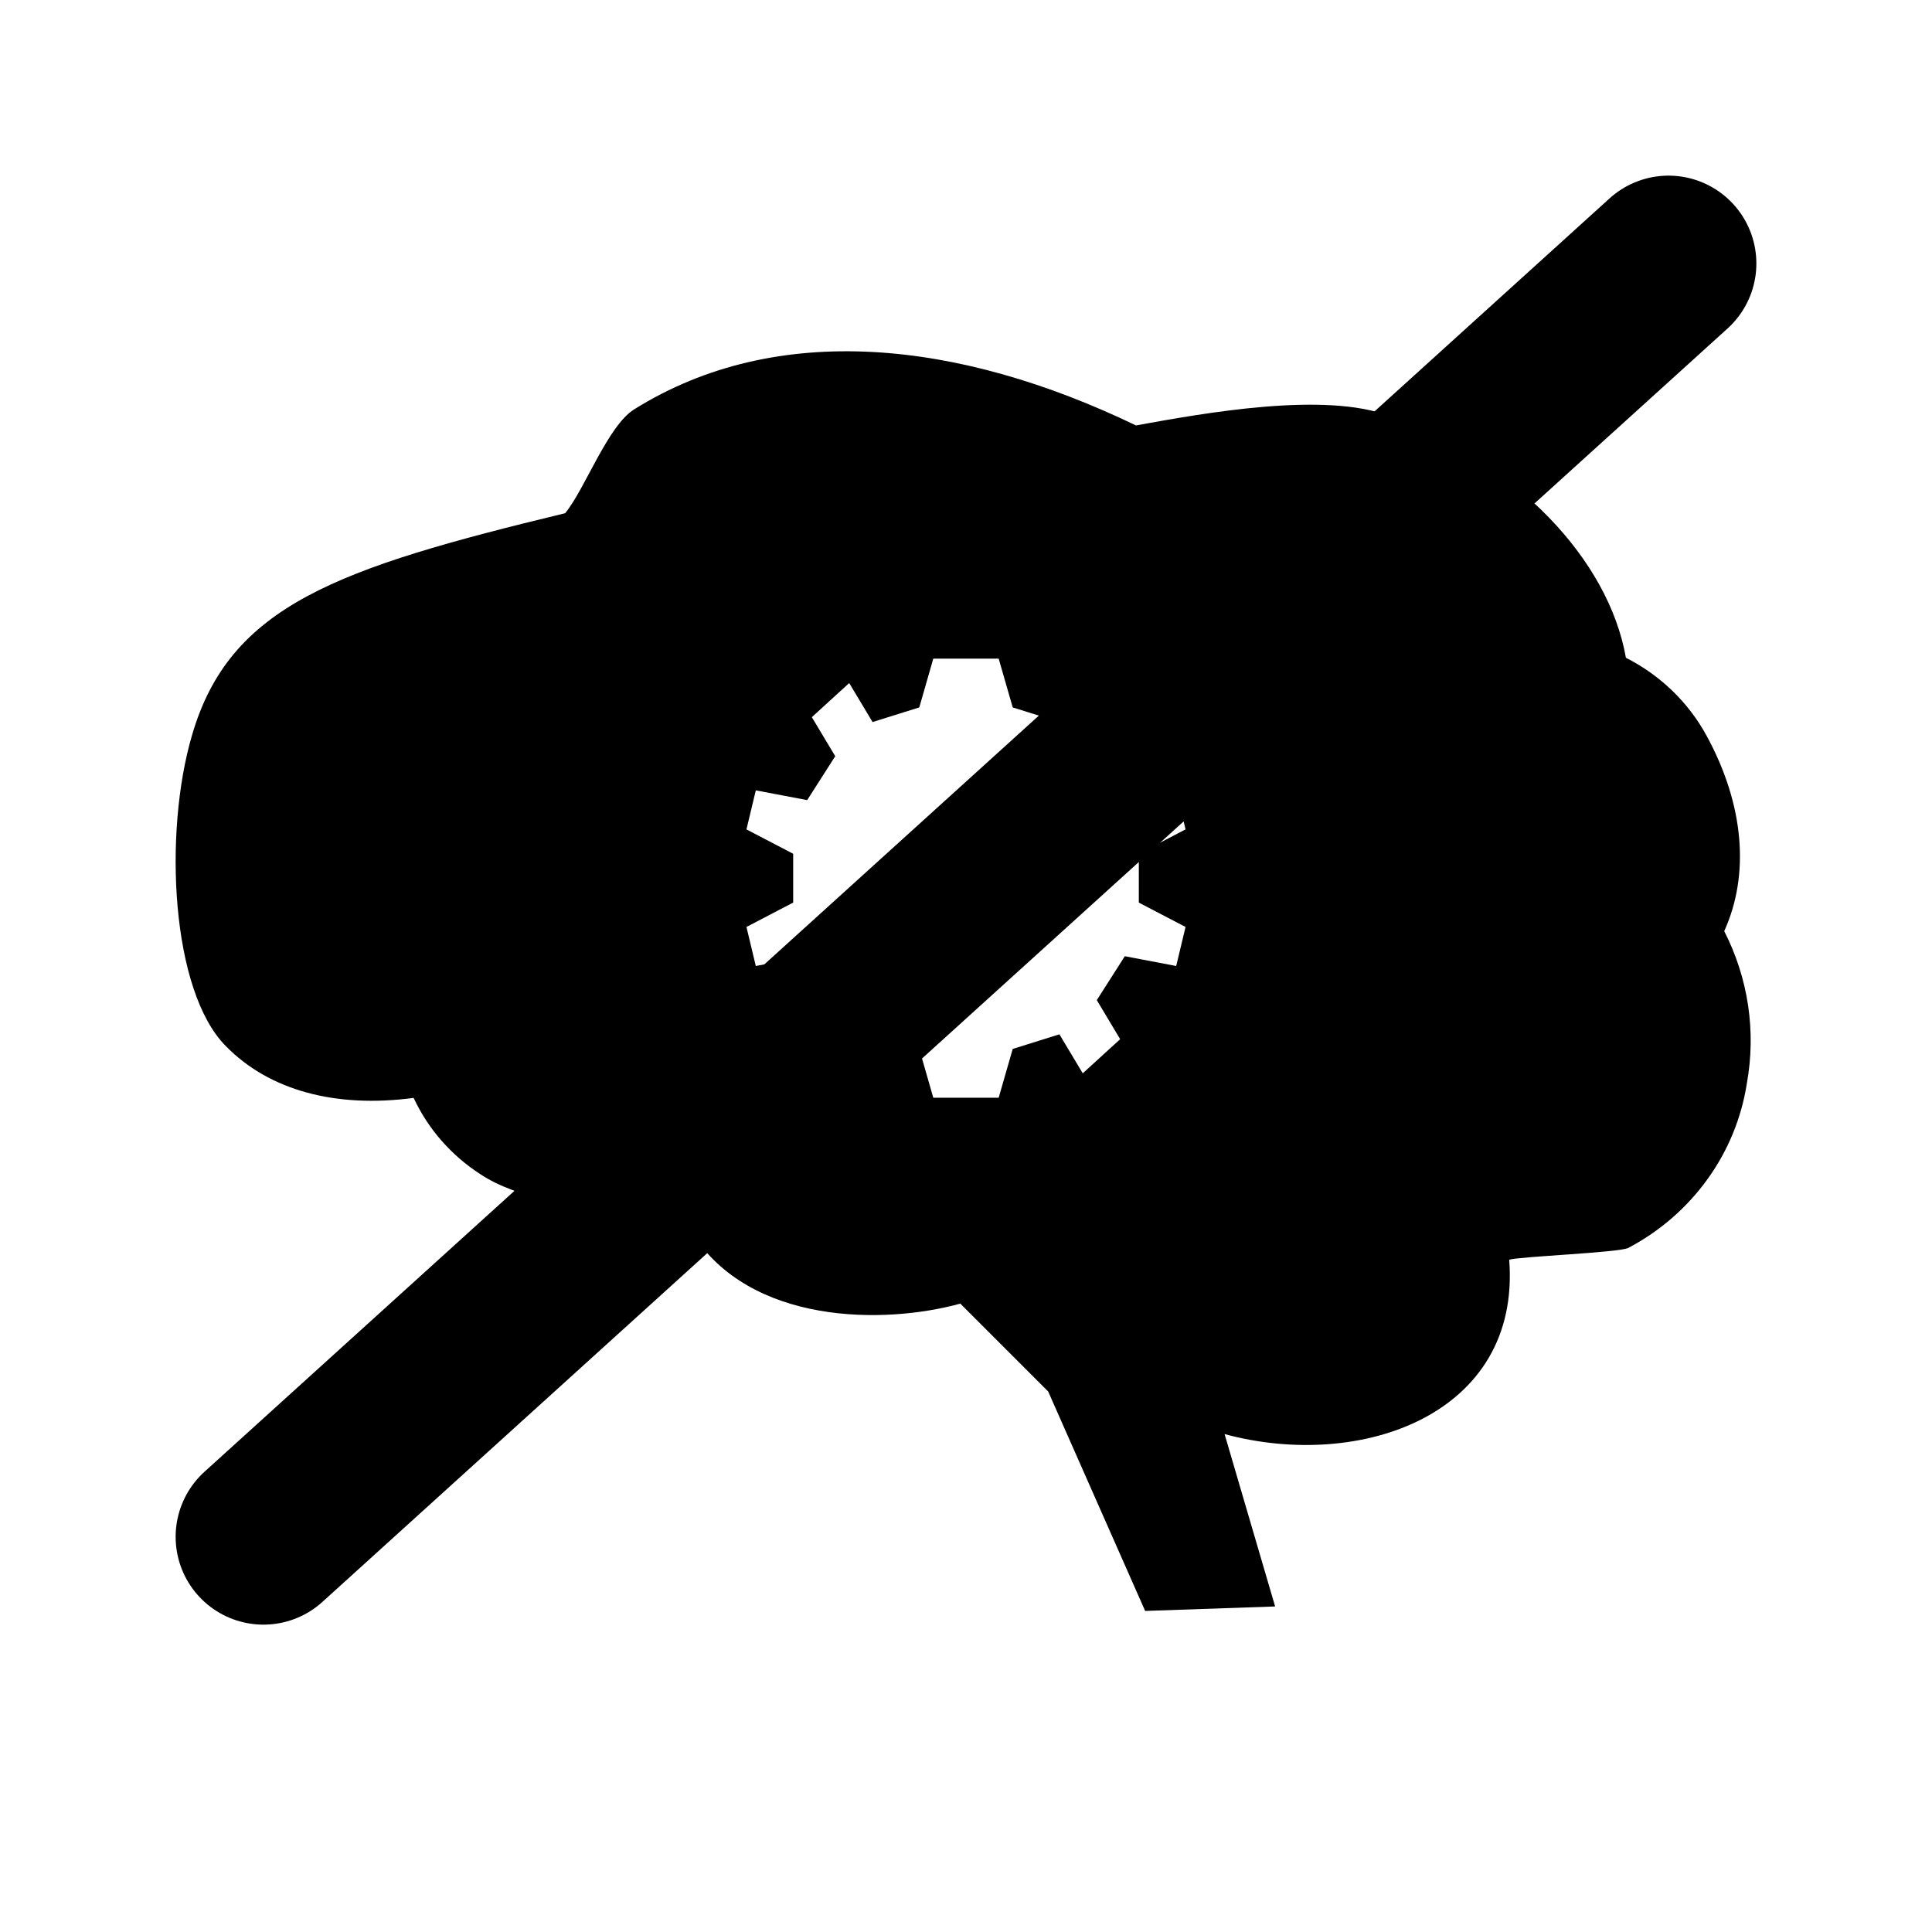
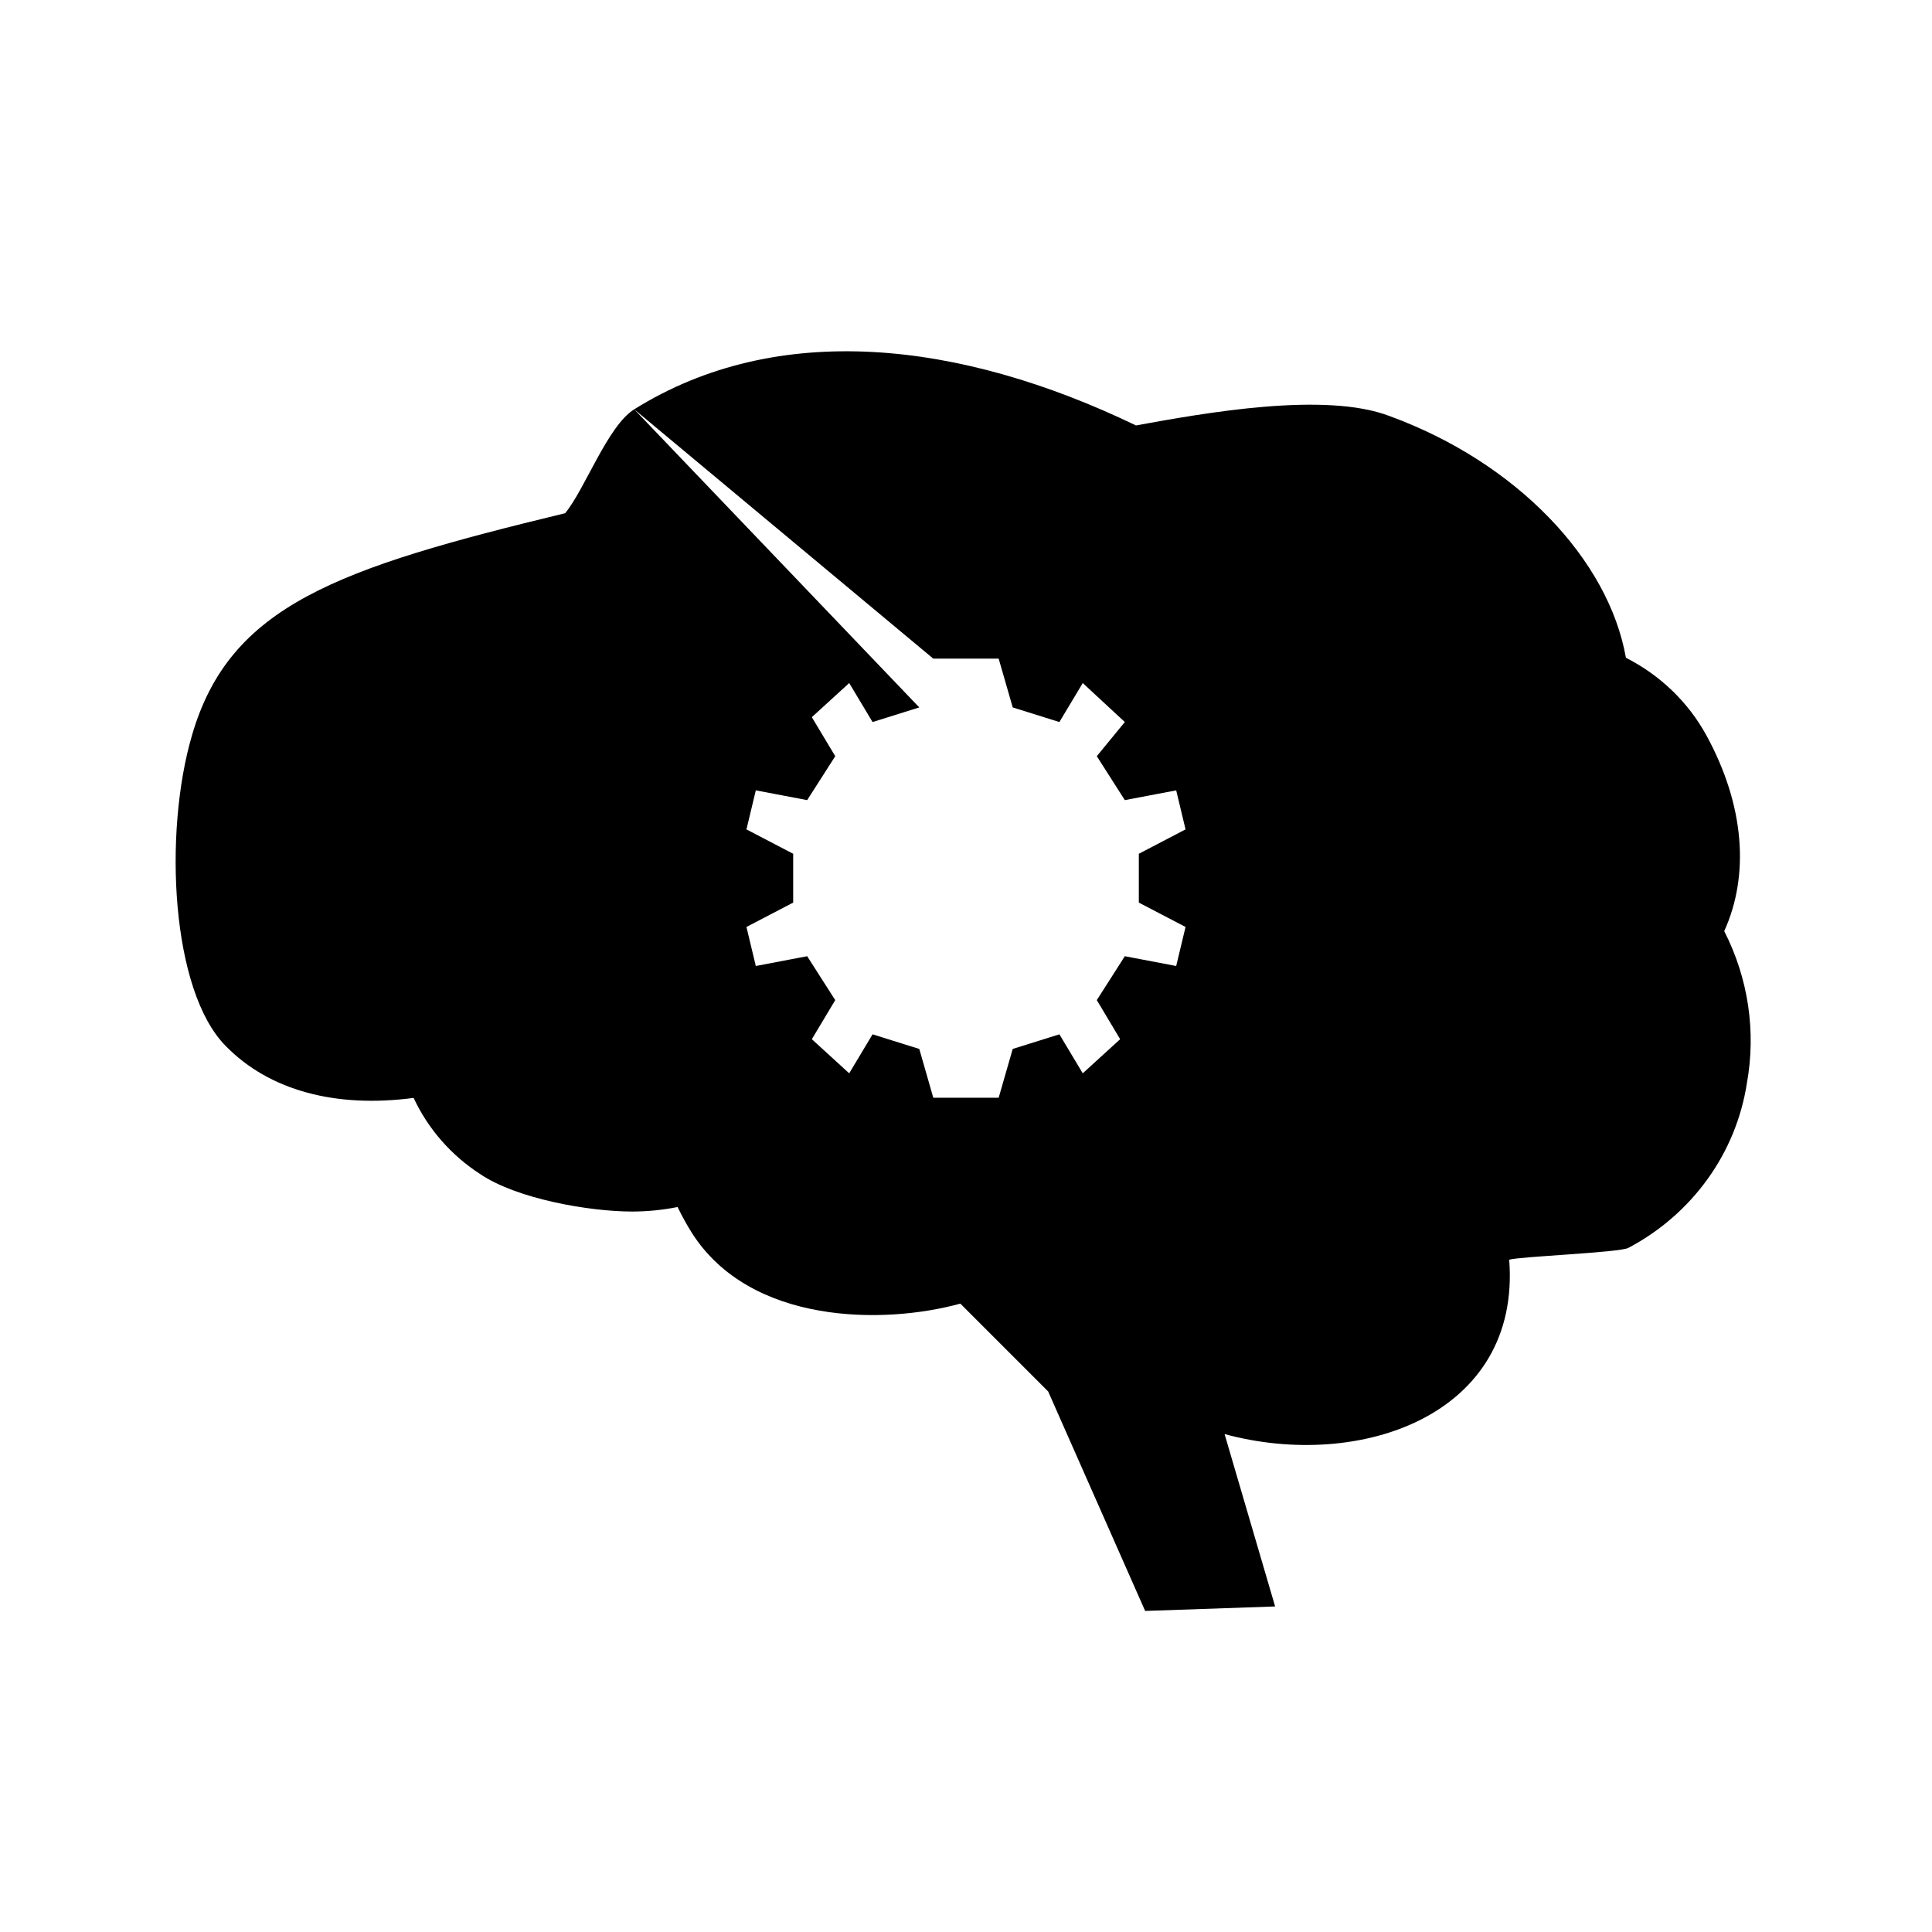
<svg xmlns="http://www.w3.org/2000/svg" width="44" height="44" viewBox="0 0 44 44" fill="none">
-   <path d="M14.444 9.322C17.704 7.286 21.856 7.754 25.871 9.689C27.428 9.406 30.174 8.91 31.648 9.476C34.535 10.531 36.634 12.739 37.029 14.98C37.81 15.376 38.45 15.993 38.864 16.751C39.728 18.335 39.85 19.923 39.268 21.206C39.816 22.277 39.997 23.491 39.784 24.67C39.663 25.456 39.356 26.205 38.887 26.855C38.418 27.506 37.801 28.042 37.084 28.42C36.886 28.527 34.589 28.617 34.371 28.689C34.644 32.217 30.987 33.501 27.889 32.66L29.04 36.586L26.08 36.688L23.871 31.689L21.871 29.689C20.125 30.17 17.092 30.168 15.76 28.083C15.639 27.892 15.53 27.693 15.432 27.489C15.093 27.557 14.747 27.591 14.402 27.592C13.415 27.592 11.771 27.304 10.936 26.739C10.274 26.311 9.749 25.709 9.42 25.004C7.641 25.241 6.131 24.833 5.145 23.826C3.895 22.572 3.72 18.974 4.371 16.751C5.23 13.784 7.682 12.943 12.871 11.688C13.321 11.143 13.839 9.699 14.444 9.322ZM21.255 15L20.936 16.111L19.872 16.444L19.34 15.556L18.489 16.333L19.022 17.222L18.383 18.222L17.213 18L17 18.889L18.064 19.444V20.556L17 21.111L17.213 22L18.383 21.777L19.022 22.777L18.489 23.667L19.34 24.444L19.872 23.556L20.936 23.889L21.255 25H22.744L23.064 23.889L24.127 23.556L24.659 24.444L25.511 23.667L24.979 22.777L25.617 21.777L26.787 22L27 21.111L25.936 20.556V19.444L27 18.889L26.787 18L25.617 18.222L24.979 17.222L25.617 16.444L24.659 15.556L24.127 16.444L23.064 16.111L22.744 15H21.255Z" fill="black" />
-   <path d="M6 35L38 6" stroke="black" stroke-width="4" stroke-linecap="round" />
+   <path d="M14.444 9.322C17.704 7.286 21.856 7.754 25.871 9.689C27.428 9.406 30.174 8.91 31.648 9.476C34.535 10.531 36.634 12.739 37.029 14.98C37.81 15.376 38.45 15.993 38.864 16.751C39.728 18.335 39.85 19.923 39.268 21.206C39.816 22.277 39.997 23.491 39.784 24.67C39.663 25.456 39.356 26.205 38.887 26.855C38.418 27.506 37.801 28.042 37.084 28.42C36.886 28.527 34.589 28.617 34.371 28.689C34.644 32.217 30.987 33.501 27.889 32.66L29.04 36.586L26.08 36.688L23.871 31.689L21.871 29.689C20.125 30.17 17.092 30.168 15.76 28.083C15.639 27.892 15.53 27.693 15.432 27.489C15.093 27.557 14.747 27.591 14.402 27.592C13.415 27.592 11.771 27.304 10.936 26.739C10.274 26.311 9.749 25.709 9.42 25.004C7.641 25.241 6.131 24.833 5.145 23.826C3.895 22.572 3.72 18.974 4.371 16.751C5.23 13.784 7.682 12.943 12.871 11.688C13.321 11.143 13.839 9.699 14.444 9.322ZL20.936 16.111L19.872 16.444L19.34 15.556L18.489 16.333L19.022 17.222L18.383 18.222L17.213 18L17 18.889L18.064 19.444V20.556L17 21.111L17.213 22L18.383 21.777L19.022 22.777L18.489 23.667L19.34 24.444L19.872 23.556L20.936 23.889L21.255 25H22.744L23.064 23.889L24.127 23.556L24.659 24.444L25.511 23.667L24.979 22.777L25.617 21.777L26.787 22L27 21.111L25.936 20.556V19.444L27 18.889L26.787 18L25.617 18.222L24.979 17.222L25.617 16.444L24.659 15.556L24.127 16.444L23.064 16.111L22.744 15H21.255Z" fill="black" />
</svg>